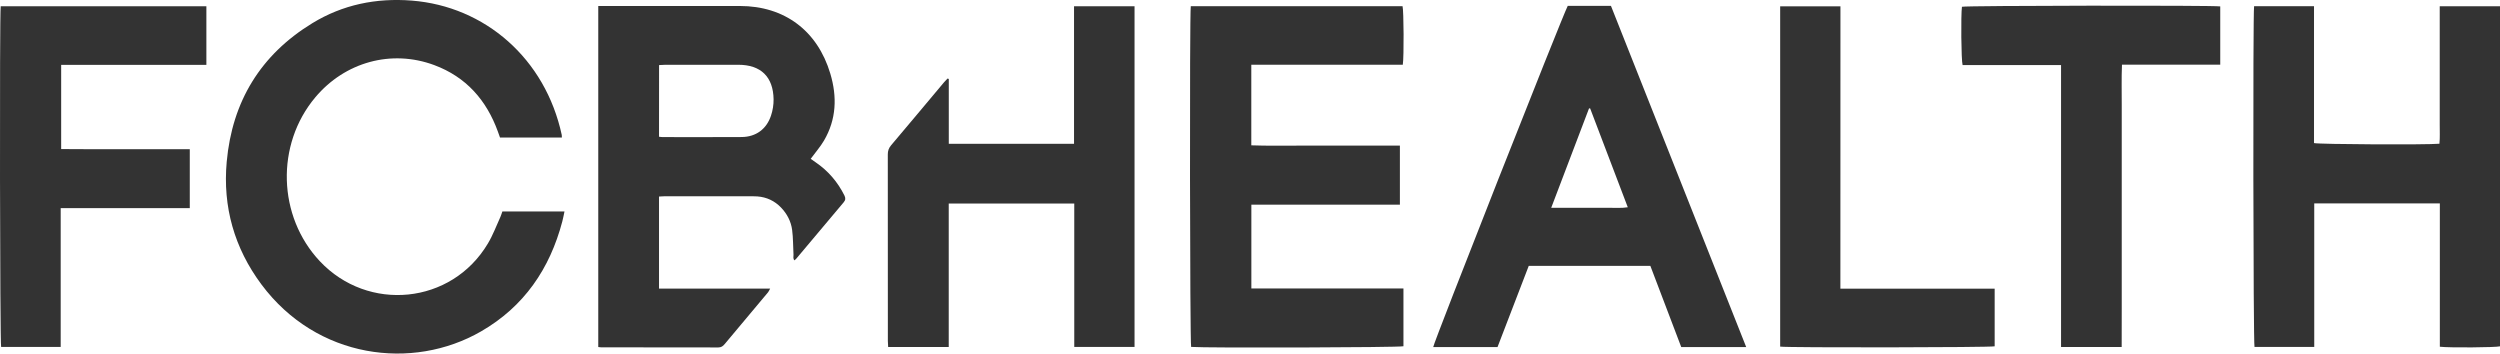
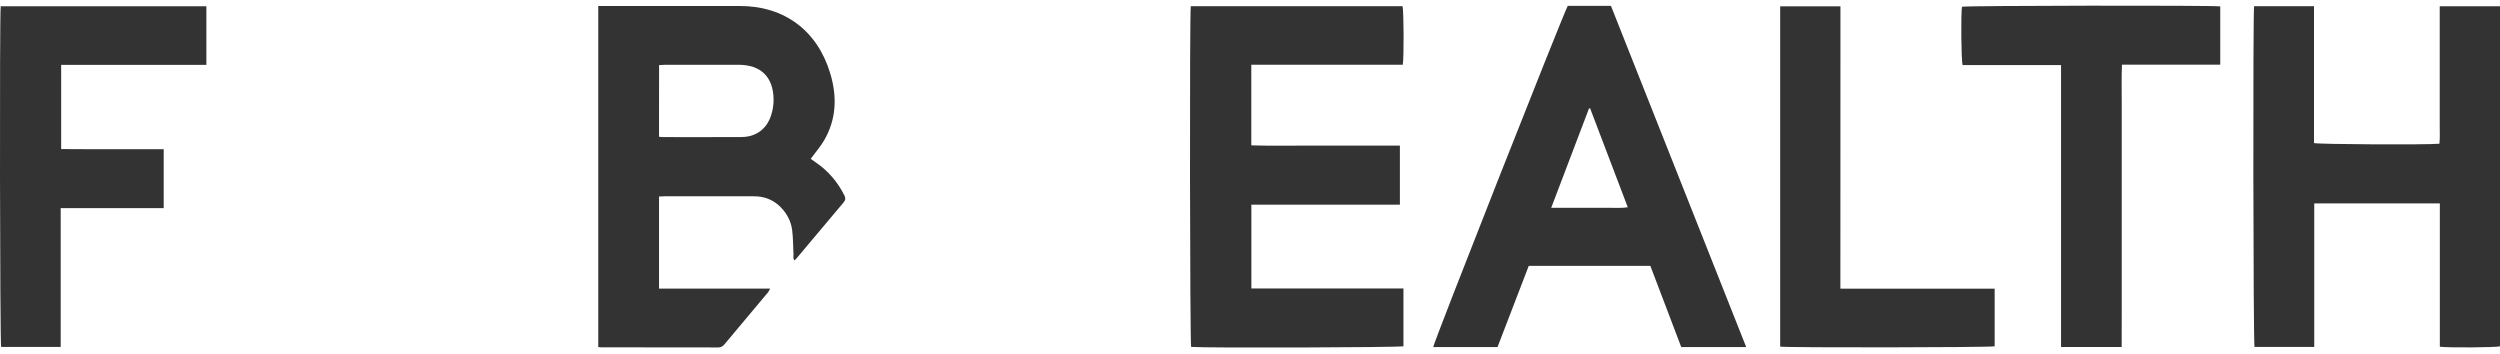
<svg xmlns="http://www.w3.org/2000/svg" id="Layer_1" x="0px" y="0px" viewBox="0 0 4218 596.5" style="enable-background:new 0 0 4218 596.5;" xml:space="preserve">
  <style type="text/css">	.st0{fill:#333333;}</style>
  <g>
    <path class="st0" d="M1367.8,268c2.4,1.7,5.3,3.8,8.3,5.8c21.1,14.4,37.2,33.1,48.6,56c2.2,4.5,2,7.7-1.3,11.6  c-26.7,31.5-53.2,63.2-79.8,94.9c-0.8,1-1.9,1.8-3.1,3c-3-2.9-1.5-6.4-1.7-9.5c-0.8-13.9-0.5-28-2.3-41.8  c-1.9-14.5-8.6-27.3-18.8-37.9c-10.8-11.2-24.1-17.5-39.8-18.7c-3-0.2-6-0.3-9-0.3c-49,0-98,0-147,0c-3.2,0-6.4,0.3-10,0.5  c0,52,0,103.1,0,155.3c62.4,0,124.2,0,187.5,0c-1.7,3-2.3,4.8-3.5,6.2c-24.4,29.1-48.8,58.2-73.2,87.4c-2.9,3.5-5.8,5.7-10.8,5.7  c-66-0.2-132-0.1-197.9-0.2c-1.3,0-2.6-0.3-4.6-0.5c0-191.5,0-382.8,0-575.4c4.2,0,8.1,0,12,0c75.6,0,151.3,0,226.9,0  c75.3,0,131,41.7,152.6,114.1c11.7,39.1,10.3,77.1-10.6,112.9C1384.1,247.7,1375.6,257.3,1367.8,268z M1111.9,230.7  c2.5,0.3,4.4,0.6,6.4,0.6c44.3,0,88.6,0.2,133-0.1c24-0.2,42-13.2,49.6-36.3c2.9-8.7,4.4-18.2,4.3-27.4  c-0.6-38-21.6-58.2-59.4-58.2c-41,0-82,0-123,0c-3.5,0-7.1,0.3-10.8,0.5C1111.9,150.7,1111.9,190.5,1111.9,230.7z" />
-     <path class="st0" d="M948,232c-35,0-69.2,0-104.4,0c-1.1-3.1-2.3-6.4-3.5-9.8c-19.3-53.3-53.7-92.4-107.5-112.4  c-72.2-26.8-150.6-5.2-200.7,54.5c-66.9,79.7-63.5,200.7,7.7,276.4c81.3,86.5,222.2,73.3,283.6-29.9c8.5-14.2,14.3-30,21.2-45.1  c1.2-2.7,2-5.6,3.2-8.9c34.6,0,69.1,0,104.8,0c-1.3,6.1-2.3,11.6-3.7,16.9c-21.1,80-64.7,143.7-137,185.4  c-115.8,66.8-277.1,46.4-370.7-79.3c-45.6-61.3-65.4-130.8-58.5-206.8C391.7,171.3,439.6,92.5,527,39.1  C578.3,7.8,634.7-3.7,694.7,1c123.5,9.7,225.3,97.8,253.1,226.7C947.9,228.6,947.9,229.6,948,232z" />
    <path class="st0" d="M4116.5,343.2c-71,0-140.8,0-211.9,0c0,80.7,0,161.2,0,242.1c-34.4,0-67.6,0-100.8,0  c-2.1-6.8-2.8-561.1-0.7-574.8c33.3,0,66.8,0,101.1,0c0,77.4,0,154.2,0,230.9c8.1,2.2,190.4,3.1,211.6,1.1  c1.1-10.6,0.4-21.5,0.5-32.3c0.1-11,0-22,0-33c0-11,0-22,0-33c0-11.3,0-22.7,0-34c0-11,0-22,0-33c0-11,0-22,0-33  c0-11,0-21.9,0-33.6c34.2,0,67.6,0,101.7,0c0,191.4,0,382.6,0,573.7c-7.1,2-85.7,2.6-101.5,0.7  C4116.5,504.7,4116.5,424.3,4116.5,343.2z" />
    <path class="st0" d="M2361.9,245.7c0,33.6,0,66.1,0,99.6c-83.7,0-166.8,0-250.6,0c0,47.5,0,94,0,141.4c85.6,0,170.8,0,256.6,0  c0,33.2,0,65.3,0,97.5c-7.2,2.1-334.9,3.1-358.2,1.1c-2.1-6.8-2.8-561.1-0.6-574.8c119,0,238.2,0,357.3,0c2,7.1,2.5,85.5,0.4,98.7  c-84.9,0-169.9,0-255.6,0c0,45.8,0,90.3,0,136c27.8,1.1,55.6,0.3,83.4,0.5c27.7,0.1,55.3,0,83,0  C2305.5,245.7,2333.4,245.7,2361.9,245.7z" />
    <path class="st0" d="M2946.2,585.6c-37.7,0-73.3,0-109.6,0c-17.4-45.7-34.7-91.4-52.1-137c-68.7,0-136.6,0-205.2,0  c-17.6,45.7-35.1,91.3-52.7,137c-36.6,0-72.5,0-108.5,0c0.5-7.4,216.7-555.6,227-575.7c11.6,0,23.8,0,36,0c12,0,24,0,36.9,0  C2794,201.5,2869.9,392.9,2946.2,585.6z M2682.9,182.9c-0.6,0-1.3,0-1.9,0c-21.1,55.3-42.1,110.6-63.8,167.7c12.3,0,22.9,0,33.4,0  c10.6,0,21.3,0,31.9,0s21.3,0.1,31.9,0c10.4-0.2,20.9,0.9,32-0.9C2725,293.2,2704,238.1,2682.9,182.9z" />
-     <path class="st0" d="M1600.8,133.2c0,36.2,0,72.4,0,109.4c70.5,0,140.3,0,211.3,0c0-77.3,0-154.4,0-232c34.7,0,68.1,0,102.1,0  c0,191.7,0,382.8,0,574.7c-33.6,0-67,0-101.7,0c0-80.4,0-160.8,0-241.9c-71,0-140.8,0-211.8,0c0,80.7,0,161.1,0,242.1  c-34.7,0-68.1,0-102.2,0c-0.2-3.7-0.5-6.9-0.5-10.1c0-105,0-209.9-0.1-314.9c0-6,1.6-10.7,5.5-15.3c29.9-35.3,59.6-70.9,89.4-106.4  c1.9-2.2,3.9-4.2,5.9-6.3C1599.5,132.6,1600.1,132.9,1600.8,133.2z" />
-     <path class="st0" d="M102.4,351.2c0,79.1,0,156.3,0,234.1c-34,0-67.2,0-100.5,0c-2-6.6-2.8-559.3-0.7-574.7c115.4,0,230.8,0,347,0  c0,32.6,0,65.1,0,98.8c-41,0-81.9,0-122.8,0c-40.6,0-81.1,0-122.2,0c0,47.6,0,94.2,0,142.1c14.2,0.1,28.4,0.2,42.5,0.2  c14.7,0,29.3,0,44,0c14.3,0,28.7,0,43,0c14.7,0,29.3,0,44,0c14.3,0,28.5,0,43.5,0c0,33.3,0,65.8,0,99.5  C248.1,351.2,176,351.2,102.4,351.2z" />
+     <path class="st0" d="M102.4,351.2c0,79.1,0,156.3,0,234.1c-34,0-67.2,0-100.5,0c-2-6.6-2.8-559.3-0.7-574.7c115.4,0,230.8,0,347,0  c0,32.6,0,65.1,0,98.8c-41,0-81.9,0-122.8,0c-40.6,0-81.1,0-122.2,0c0,47.6,0,94.2,0,142.1c14.2,0.1,28.4,0.2,42.5,0.2  c14.7,0,29.3,0,44,0c14.3,0,28.7,0,43,0c14.3,0,28.5,0,43.5,0c0,33.3,0,65.8,0,99.5  C248.1,351.2,176,351.2,102.4,351.2z" />
    <path class="st0" d="M3579.7,585.5c-34.7,0-68,0-102.3,0c0-158.4,0-316.5,0-475.7c-56.2,0-111.3,0-166.1,0  c-2.4-7.9-3-84.9-1.1-98.4c7-2,421.6-2.6,435.8-0.6c0,32.3,0,64.7,0,98.3c-55.1,0-109.9,0-165.8,0c-1,23.5-0.3,46-0.4,68.5  c-0.1,22.7,0,45.3,0,68c0,22.7,0,45.3,0,68c0,22.3,0,44.6,0,67c0,22.7,0,45.3,0,68s0,45.3,0,68  C3579.7,539.2,3579.7,561.8,3579.7,585.5z" />
    <path class="st0" d="M3105.1,487c87.7,0,173.6,0,260.3,0c0,33,0,65.2,0,97.3c-7.3,2-349.6,2.5-361.9,0.5c0-191.1,0-382.2,0-574.1  c33.6,0,67.1,0,101.7,0C3105.1,169.1,3105.1,327.2,3105.1,487z" />
  </g>
</svg>